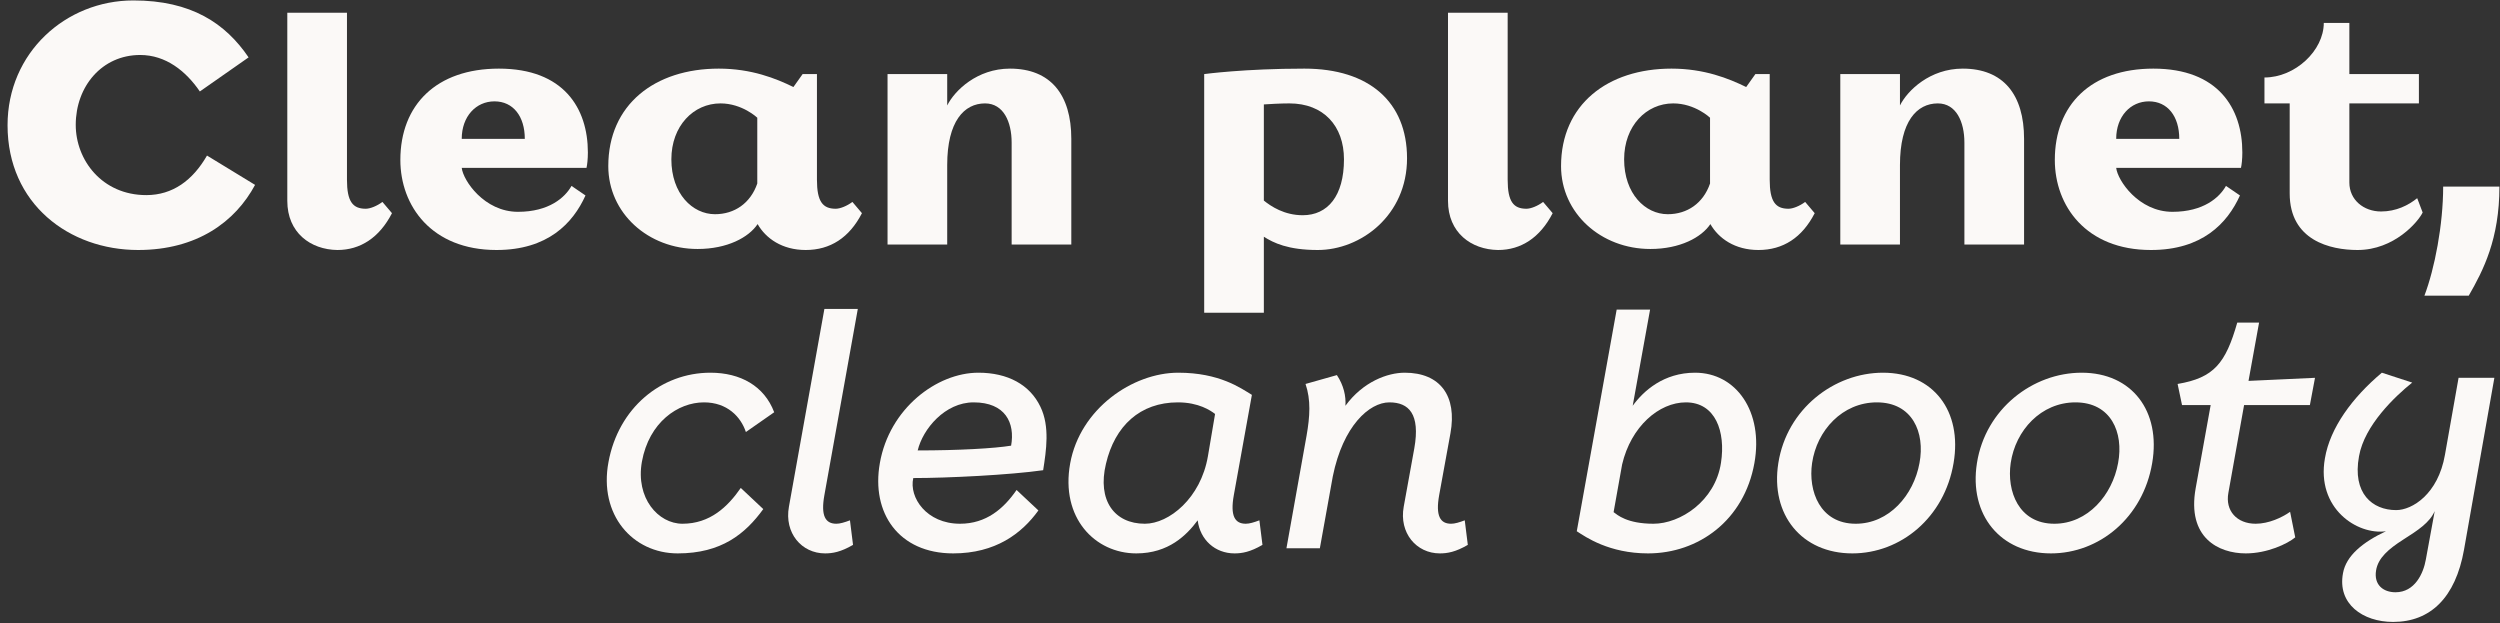
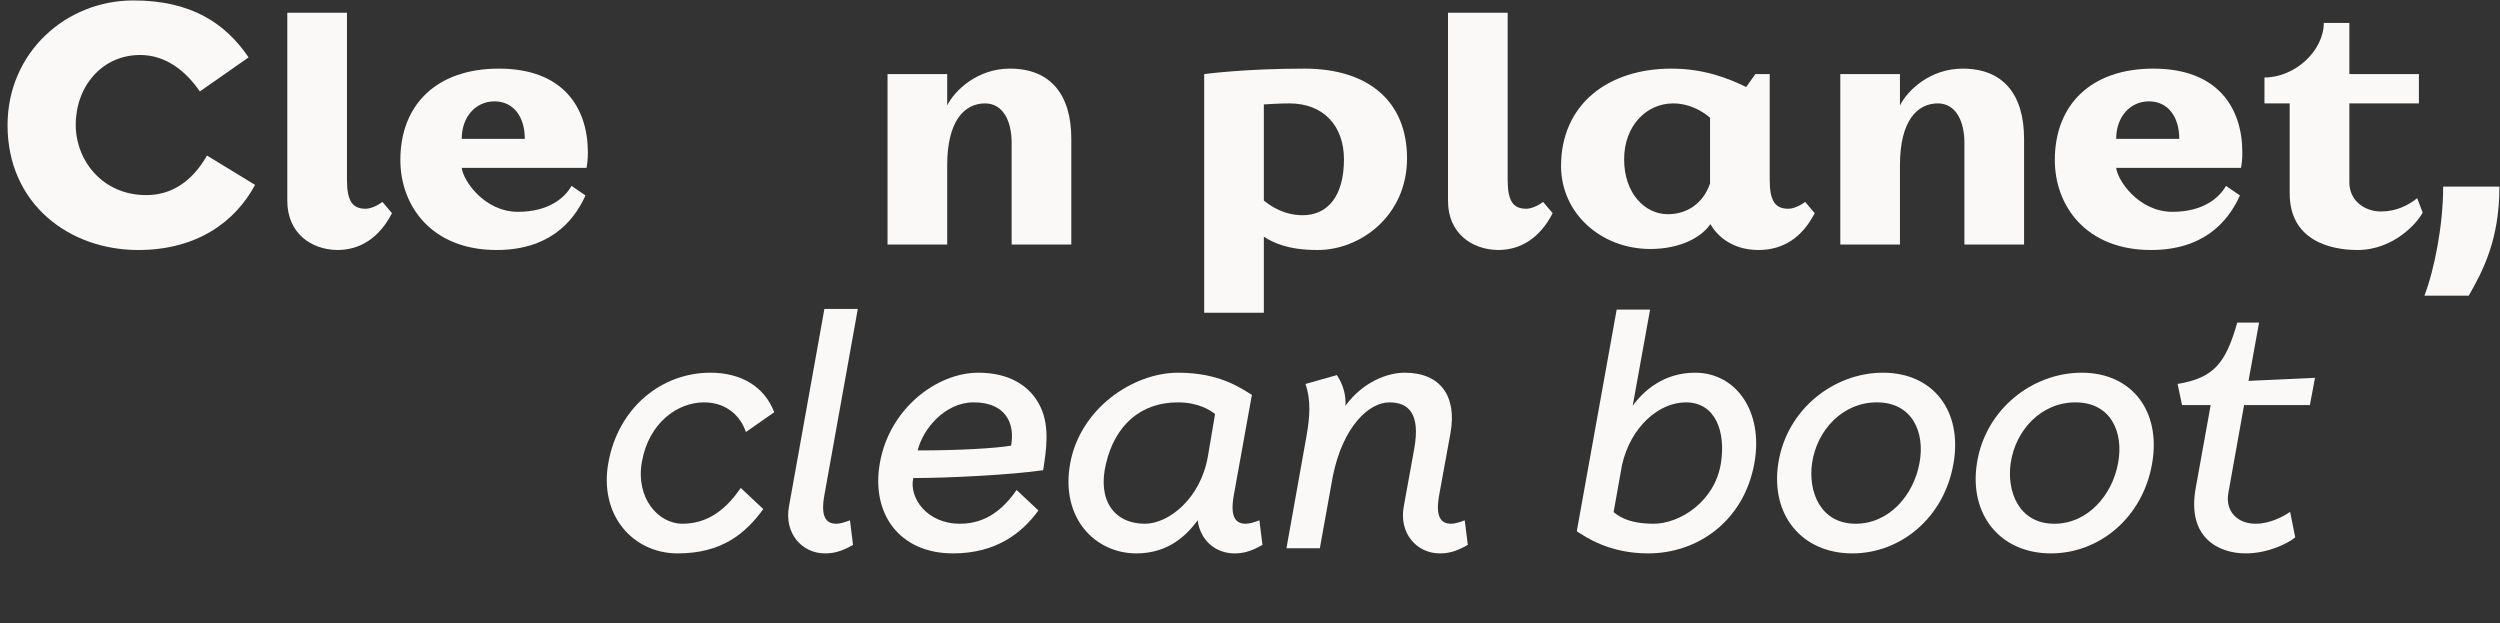
<svg xmlns="http://www.w3.org/2000/svg" width="321" height="80" viewBox="0 0 321 80" fill="none">
  <rect x="0" y="0" width="321" height="80" fill="#333333" stroke="none" />
  <path d="M17.736 32.1C25.309 32.1 30.212 28.467 32.751 23.739L26.579 19.974C24.74 23.17 22.157 25.052 18.787 25.052C13.096 25.052 9.725 20.543 9.725 16.034C9.725 11.088 13.096 7.06 17.999 7.06C21.282 7.06 23.865 9.118 25.66 11.744L31.919 7.367C28.943 2.989 24.565 0.056 17.123 0.056C8.455 0.056 0.97 6.754 0.97 16.078C0.97 26.191 8.893 32.1 17.736 32.1Z" fill="#FBF9F7" />
  <path d="M43.325 32.1C46.258 32.1 48.71 30.524 50.33 27.372L49.104 25.928C48.403 26.453 47.528 26.803 46.959 26.803C45.295 26.803 44.551 25.884 44.551 23.082V1.632H36.89V25.797C36.89 29.868 39.867 32.056 43.325 32.1Z" fill="#FBF9F7" />
  <path d="M63.751 32.1C70.318 32.1 73.557 28.686 75.177 25.096L73.382 23.87C72.55 25.359 70.493 27.197 66.509 27.197C62.175 27.197 59.461 23.17 59.286 21.55H75.308C75.396 21.156 75.483 20.456 75.483 19.58C75.483 13.889 72.375 8.811 64.058 8.811C56.047 8.811 51.406 13.452 51.406 20.543C51.406 26.409 55.39 32.1 63.751 32.1ZM59.286 17.829C59.286 14.94 61.125 13.014 63.489 13.014C65.896 13.014 67.385 14.94 67.385 17.829H59.286Z" fill="#FBF9F7" />
-   <path d="M103.451 32.1C106.603 32.1 109.055 30.524 110.674 27.372L109.449 25.928C108.748 26.453 107.873 26.803 107.304 26.803C105.64 26.803 104.896 25.884 104.896 23.082V9.512H103.057L101.875 11.175C99.643 10.081 96.491 8.811 92.288 8.811C84.058 8.811 78.105 13.452 78.105 21.331C78.105 27.372 83.227 31.969 89.574 31.969C93.383 31.969 96.141 30.481 97.279 28.773C98.329 30.612 100.431 32.1 103.451 32.1ZM91.807 27.504C88.918 27.504 86.203 24.877 86.203 20.456C86.203 16.166 89.049 13.277 92.507 13.277C95.309 13.277 97.235 15.115 97.235 15.115V23.564C96.359 26.103 94.302 27.504 91.807 27.504Z" fill="#FBF9F7" />
  <path d="M121.621 31.4V21.2C121.621 15.553 123.81 13.277 126.48 13.277C128.844 13.277 129.895 15.64 129.895 18.311V31.4H137.556V17.829C137.556 12.138 134.885 8.811 129.676 8.811C125.473 8.811 122.584 11.613 121.621 13.539V9.512H113.96V31.4H121.621Z" fill="#FBF9F7" />
  <path d="M162.278 40.155V30.393C163.504 31.181 165.386 32.1 169.195 32.1C174.711 32.1 180.664 27.679 180.664 20.325C180.664 13.101 175.805 8.811 167.488 8.811C159.783 8.811 154.618 9.512 154.618 9.512V40.155H162.278ZM167.269 27.635C164.905 27.635 163.198 26.497 162.278 25.753V13.408C162.935 13.364 164.38 13.277 165.562 13.277C169.939 13.277 172.566 16.166 172.566 20.456C172.566 25.184 170.465 27.635 167.269 27.635Z" fill="#FBF9F7" />
  <path d="M192.358 32.1C195.291 32.1 197.742 30.524 199.362 27.372L198.136 25.928C197.436 26.453 196.56 26.803 195.991 26.803C194.328 26.803 193.584 25.884 193.584 23.082V1.632H185.923V25.797C185.923 29.868 188.899 32.056 192.358 32.1Z" fill="#FBF9F7" />
  <path d="M225.785 32.1C228.937 32.1 231.389 30.524 233.008 27.372L231.783 25.928C231.082 26.453 230.207 26.803 229.638 26.803C227.974 26.803 227.23 25.884 227.23 23.082V9.512H225.391L224.209 11.175C221.977 10.081 218.825 8.811 214.622 8.811C206.393 8.811 200.439 13.452 200.439 21.331C200.439 27.372 205.561 31.969 211.908 31.969C215.717 31.969 218.475 30.481 219.613 28.773C220.664 30.612 222.765 32.1 225.785 32.1ZM214.141 27.504C211.252 27.504 208.538 24.877 208.538 20.456C208.538 16.166 211.383 13.277 214.841 13.277C217.643 13.277 219.569 15.115 219.569 15.115V23.564C218.694 26.103 216.636 27.504 214.141 27.504Z" fill="#FBF9F7" />
  <path d="M243.955 31.4V21.2C243.955 15.553 246.144 13.277 248.814 13.277C251.178 13.277 252.229 15.64 252.229 18.311V31.4H259.89V17.829C259.89 12.138 257.219 8.811 252.01 8.811C247.808 8.811 244.918 11.613 243.955 13.539V9.512H236.294V31.4H243.955Z" fill="#FBF9F7" />
  <path d="M276.184 32.1C282.751 32.1 285.99 28.686 287.61 25.096L285.815 23.87C284.983 25.359 282.926 27.197 278.942 27.197C274.608 27.197 271.894 23.17 271.719 21.55H287.741C287.829 21.156 287.916 20.456 287.916 19.58C287.916 13.889 284.808 8.811 276.491 8.811C268.48 8.811 263.839 13.452 263.839 20.543C263.839 26.409 267.823 32.1 276.184 32.1ZM271.719 17.829C271.719 14.94 273.558 13.014 275.922 13.014C278.329 13.014 279.818 14.94 279.818 17.829H271.719Z" fill="#FBF9F7" />
  <path d="M302.707 32.1C307.435 32.1 310.5 28.467 311.069 27.285L310.368 25.446C309.23 26.366 307.654 27.154 305.728 27.154C303.495 27.154 301.657 25.665 301.657 23.433V13.277H310.587V9.512H301.657V2.945H298.374C298.374 6.491 294.696 9.95 290.757 9.95V13.277H293.996V24.834C293.996 30.875 299.205 32.1 302.707 32.1Z" fill="#FBF9F7" />
  <path d="M316.986 37.966C318.869 34.683 320.926 30.7 320.926 23.958H313.703C313.703 28.861 312.609 34.508 311.295 37.966H316.986Z" fill="#FBF9F7" />
  <path d="M98.005 65.366L95.116 62.651C93.452 65.059 91.176 67.248 87.63 67.248C84.522 67.248 81.589 63.965 82.421 59.281C83.34 54.203 87.061 51.664 90.388 51.664C93.365 51.664 95.116 53.502 95.772 55.472L99.406 52.933C98.136 49.562 95.072 47.855 91.22 47.855C84.872 47.855 79.4 52.408 78.13 59.325C76.861 66.11 81.239 71.056 87.017 71.056C92.62 71.056 95.685 68.561 98.005 65.366Z" fill="#FBF9F7" />
  <path d="M107.384 67.248C105.983 67.248 105.37 66.241 105.852 63.571L110.142 39.669H105.852L101.299 65.059C100.686 68.43 102.919 71.056 105.939 71.056C106.902 71.056 107.953 70.881 109.529 69.962L109.135 66.81C108.435 67.073 107.865 67.248 107.384 67.248Z" fill="#FBF9F7" />
  <path d="M122.386 71.056C127.814 71.056 131.185 68.517 133.33 65.541L130.528 62.914C128.864 65.322 126.632 67.248 123.261 67.248C118.971 67.248 116.695 63.877 117.264 61.382C121.641 61.382 129.652 60.988 133.942 60.375C134.336 57.836 134.818 54.772 133.592 52.233C132.235 49.387 129.39 47.855 125.625 47.855C120.284 47.855 114.199 52.452 112.974 59.456C111.835 65.847 115.381 71.056 122.386 71.056ZM125.012 51.664C129.083 51.664 130.353 54.29 129.827 57.223C127.726 57.574 123.086 57.836 117.833 57.836C118.489 55.078 121.335 51.664 125.012 51.664Z" fill="#FBF9F7" />
  <path d="M161.706 66.81C161.006 67.073 160.437 67.248 159.955 67.248C158.554 67.248 157.941 66.241 158.423 63.571L160.743 50.701C159.298 49.825 156.584 47.855 151.287 47.855C145.421 47.855 138.68 52.495 137.41 59.5C136.141 66.504 140.606 71.056 145.903 71.056C150.062 71.056 152.382 68.693 153.783 66.81C154.089 69.305 156.015 71.056 158.511 71.056C159.474 71.056 160.524 70.881 162.1 69.962L161.706 66.81ZM146.997 67.248C143.101 67.248 140.869 64.271 142.007 59.543C143.145 54.684 146.384 51.664 151.244 51.664C153.914 51.664 155.446 52.714 156.015 53.152L155.096 58.58C154.177 63.965 150.105 67.248 146.997 67.248Z" fill="#FBF9F7" />
  <path d="M188.074 66.81C187.373 67.073 186.804 67.248 186.322 67.248C184.922 67.248 184.309 66.241 184.79 63.571L186.235 55.647C187.11 50.832 184.922 47.855 180.369 47.855C178.18 47.855 175.028 48.993 172.752 52.101C172.839 50.876 172.533 49.475 171.657 48.162L167.63 49.3C168.33 51.357 168.199 53.459 167.761 55.954L165.179 70.4H169.469L171.132 61.163C172.445 54.684 175.816 51.664 178.399 51.664C180.894 51.664 182.383 53.152 181.595 57.573L180.238 65.059C179.625 68.43 181.857 71.056 184.878 71.056C185.841 71.056 186.892 70.881 188.467 69.962L188.074 66.81Z" fill="#FBF9F7" />
  <path d="M217.649 47.855C213.621 47.855 211.039 50.175 209.638 52.101L211.87 39.757H207.58L202.458 68.211C203.597 68.955 206.617 71.056 211.608 71.056C218.087 71.056 223.953 66.81 225.266 59.456C226.448 52.889 222.946 47.855 217.649 47.855ZM220.976 59.412C220.232 64.359 215.723 67.248 212.308 67.248C208.894 67.248 207.668 66.11 207.186 65.76L208.281 59.631C209.419 54.772 213.009 51.664 216.467 51.664C220.275 51.664 221.589 55.428 220.976 59.412Z" fill="#FBF9F7" />
  <path d="M241.778 47.855C235.518 47.855 229.433 52.495 228.338 59.456C227.288 66.11 231.359 71.056 237.838 71.056C244.054 71.056 249.657 66.46 250.839 59.456C251.978 52.802 248.257 47.855 241.778 47.855ZM238.276 67.248C233.679 67.248 232.147 63.045 232.672 59.456C233.285 55.253 236.568 51.664 240.99 51.664C245.543 51.664 247.206 55.516 246.462 59.456C245.718 63.571 242.566 67.248 238.276 67.248Z" fill="#FBF9F7" />
  <path d="M267.279 47.855C261.019 47.855 254.934 52.495 253.84 59.456C252.789 66.11 256.86 71.056 263.339 71.056C269.555 71.056 275.159 66.46 276.341 59.456C277.479 52.802 273.758 47.855 267.279 47.855ZM263.777 67.248C259.181 67.248 257.648 63.045 258.174 59.456C258.787 55.253 262.07 51.664 266.491 51.664C271.044 51.664 272.707 55.516 271.963 59.456C271.219 63.571 268.067 67.248 263.777 67.248Z" fill="#FBF9F7" />
  <path d="M288.14 52.014H296.589L297.246 48.512L288.709 48.906L290.066 41.42H287.265C285.776 46.629 284.288 48.512 279.604 49.3L280.173 52.014H283.85L281.924 62.695C280.786 69.043 284.857 71.056 288.359 71.056C291.117 71.056 293.7 69.831 294.707 68.999L294.05 65.716C292.999 66.46 291.292 67.248 289.629 67.248C287.221 67.248 285.689 65.585 286.127 63.264L288.14 52.014Z" fill="#FBF9F7" />
-   <path d="M298.521 58.843C297.383 65.278 302.679 68.736 306.357 68.211C303.38 69.612 301.235 71.363 300.841 73.596C300.097 77.535 303.38 79.856 307.276 79.856C312.048 79.856 315.287 76.748 316.381 70.575L320.277 48.512H315.681L313.93 58.405C313.054 63.44 309.727 65.497 307.67 65.497C304.606 65.497 302.023 63.352 302.898 58.58C303.599 54.597 307.539 50.876 309.727 49.125L305.831 47.855C302.023 51.051 299.177 54.947 298.521 58.843ZM305.087 73.245C305.35 71.626 306.707 70.487 308.545 69.305C310.472 68.08 311.96 67.117 312.617 65.628L311.478 71.844C311.172 73.596 310.078 76.047 307.582 76.047C306.05 76.047 304.781 75.128 305.087 73.245Z" fill="#FBF9F7" />
</svg>